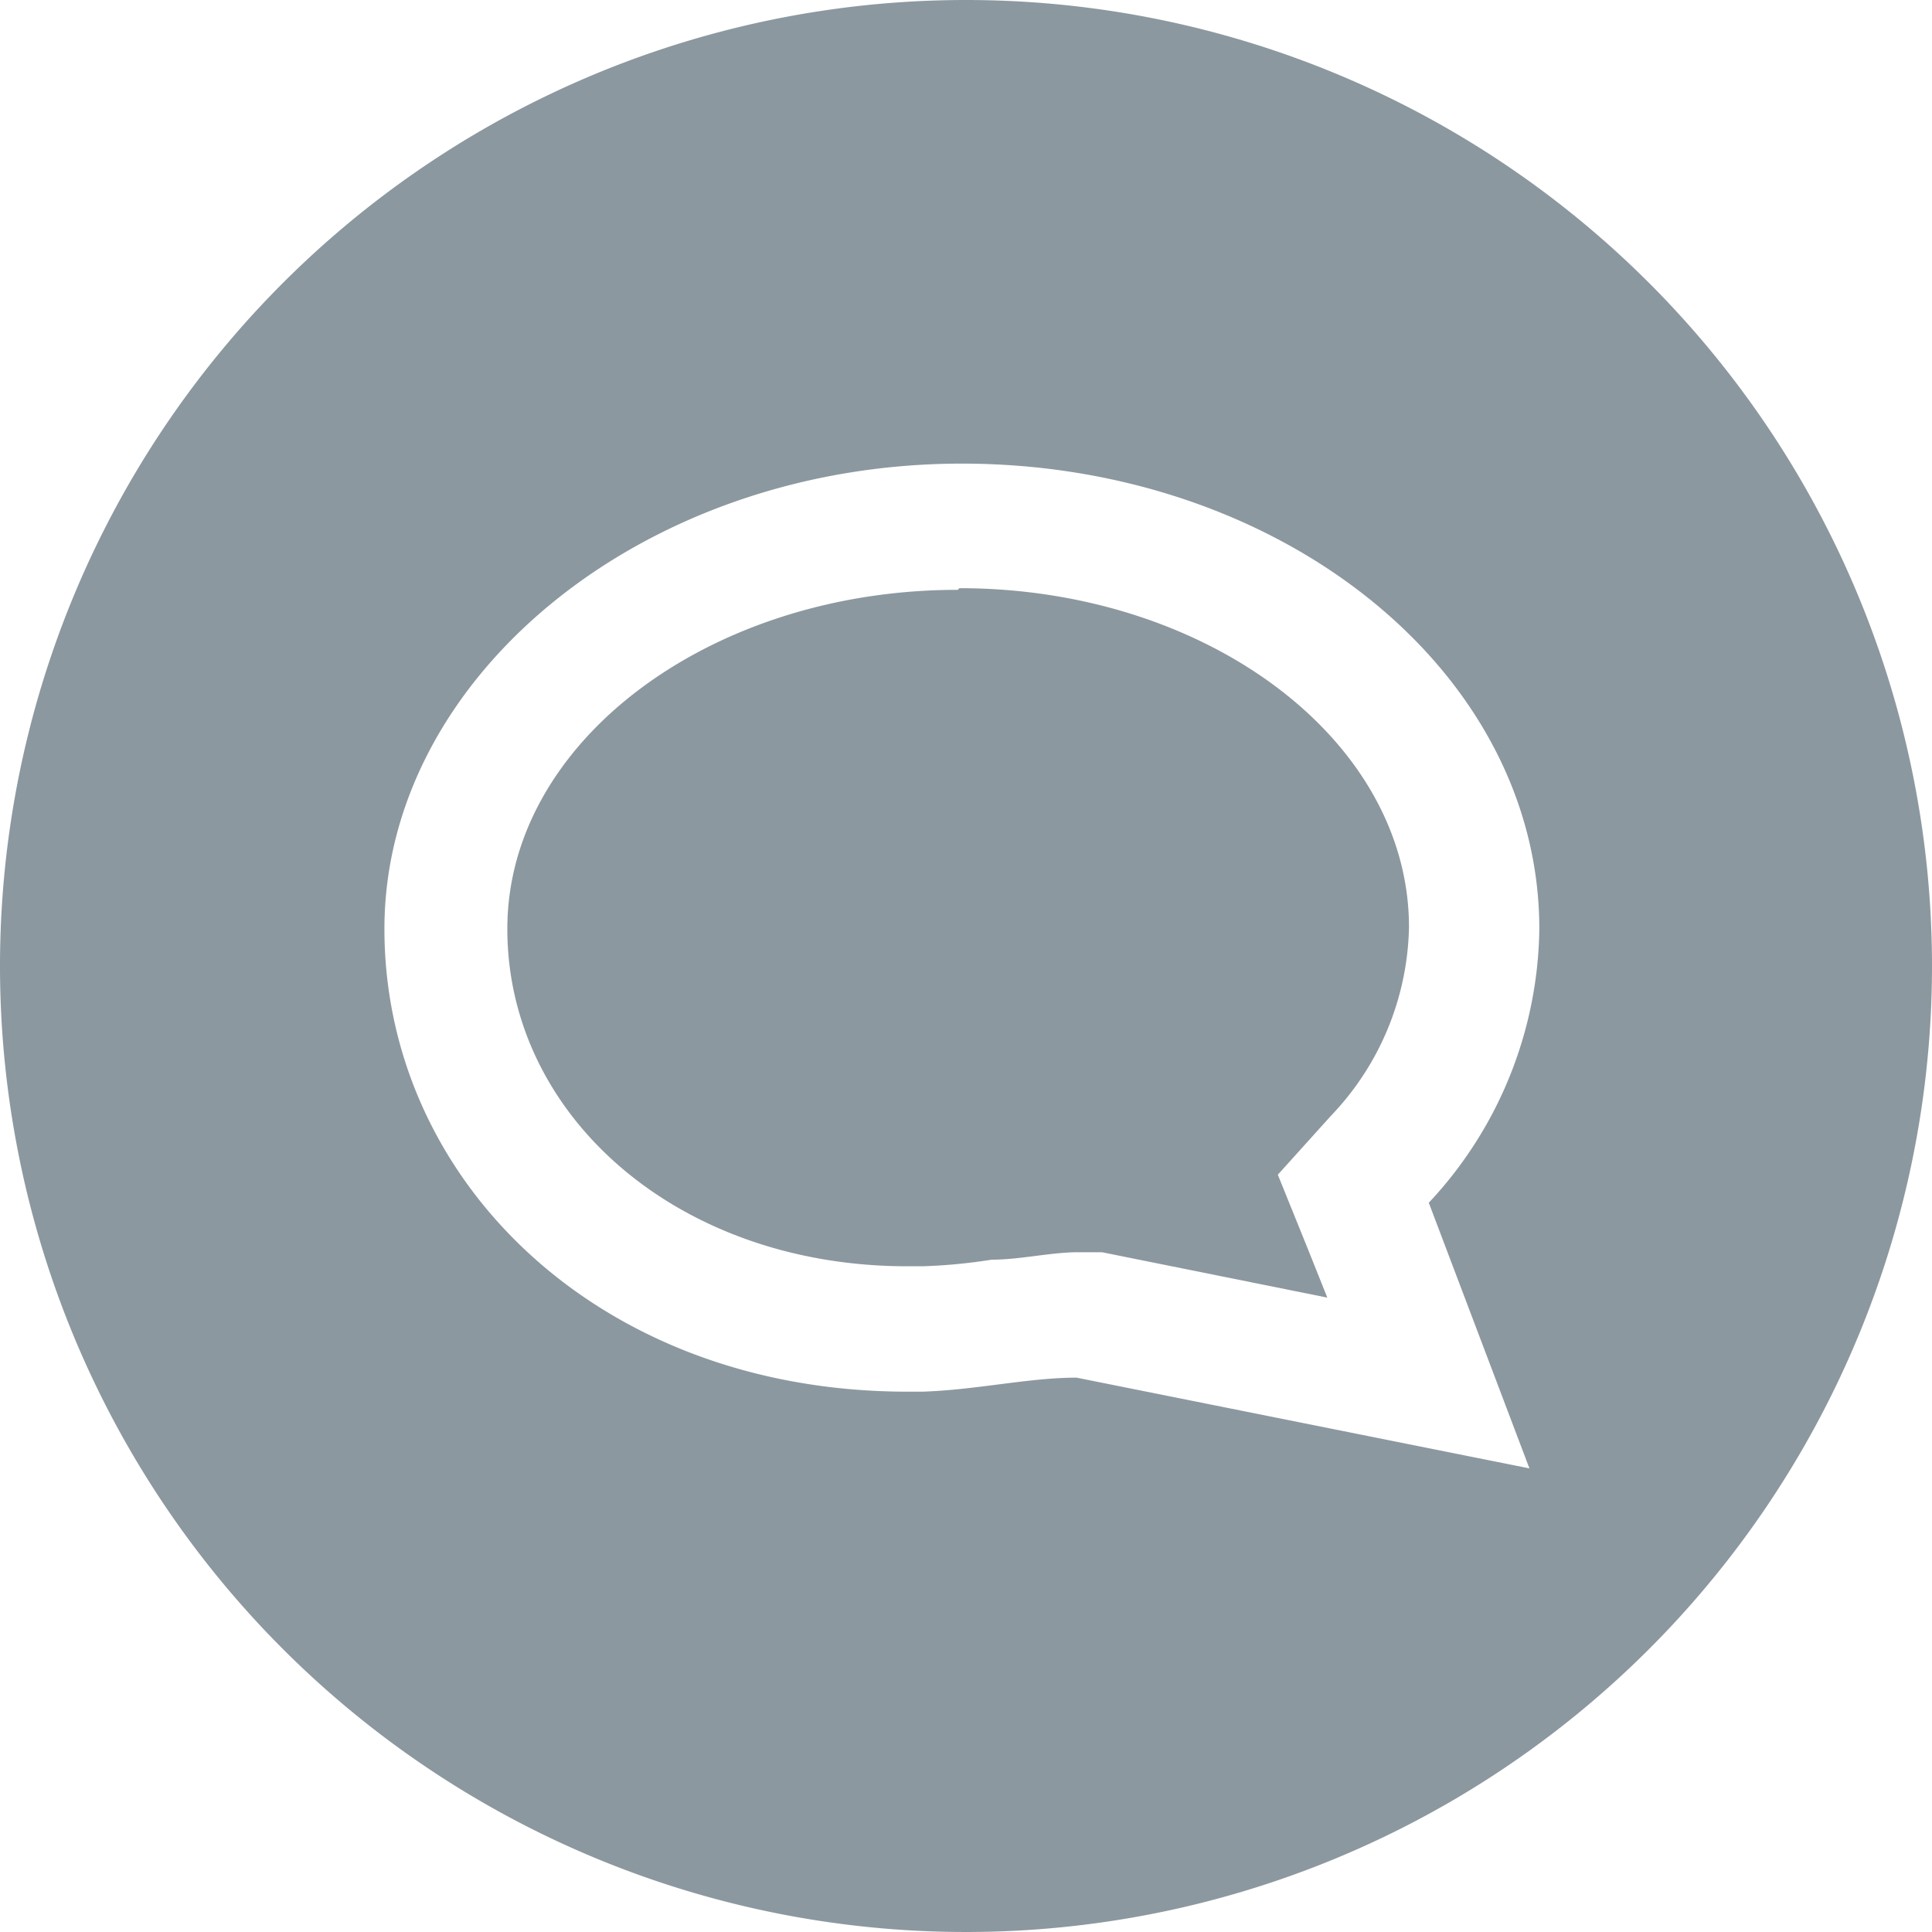
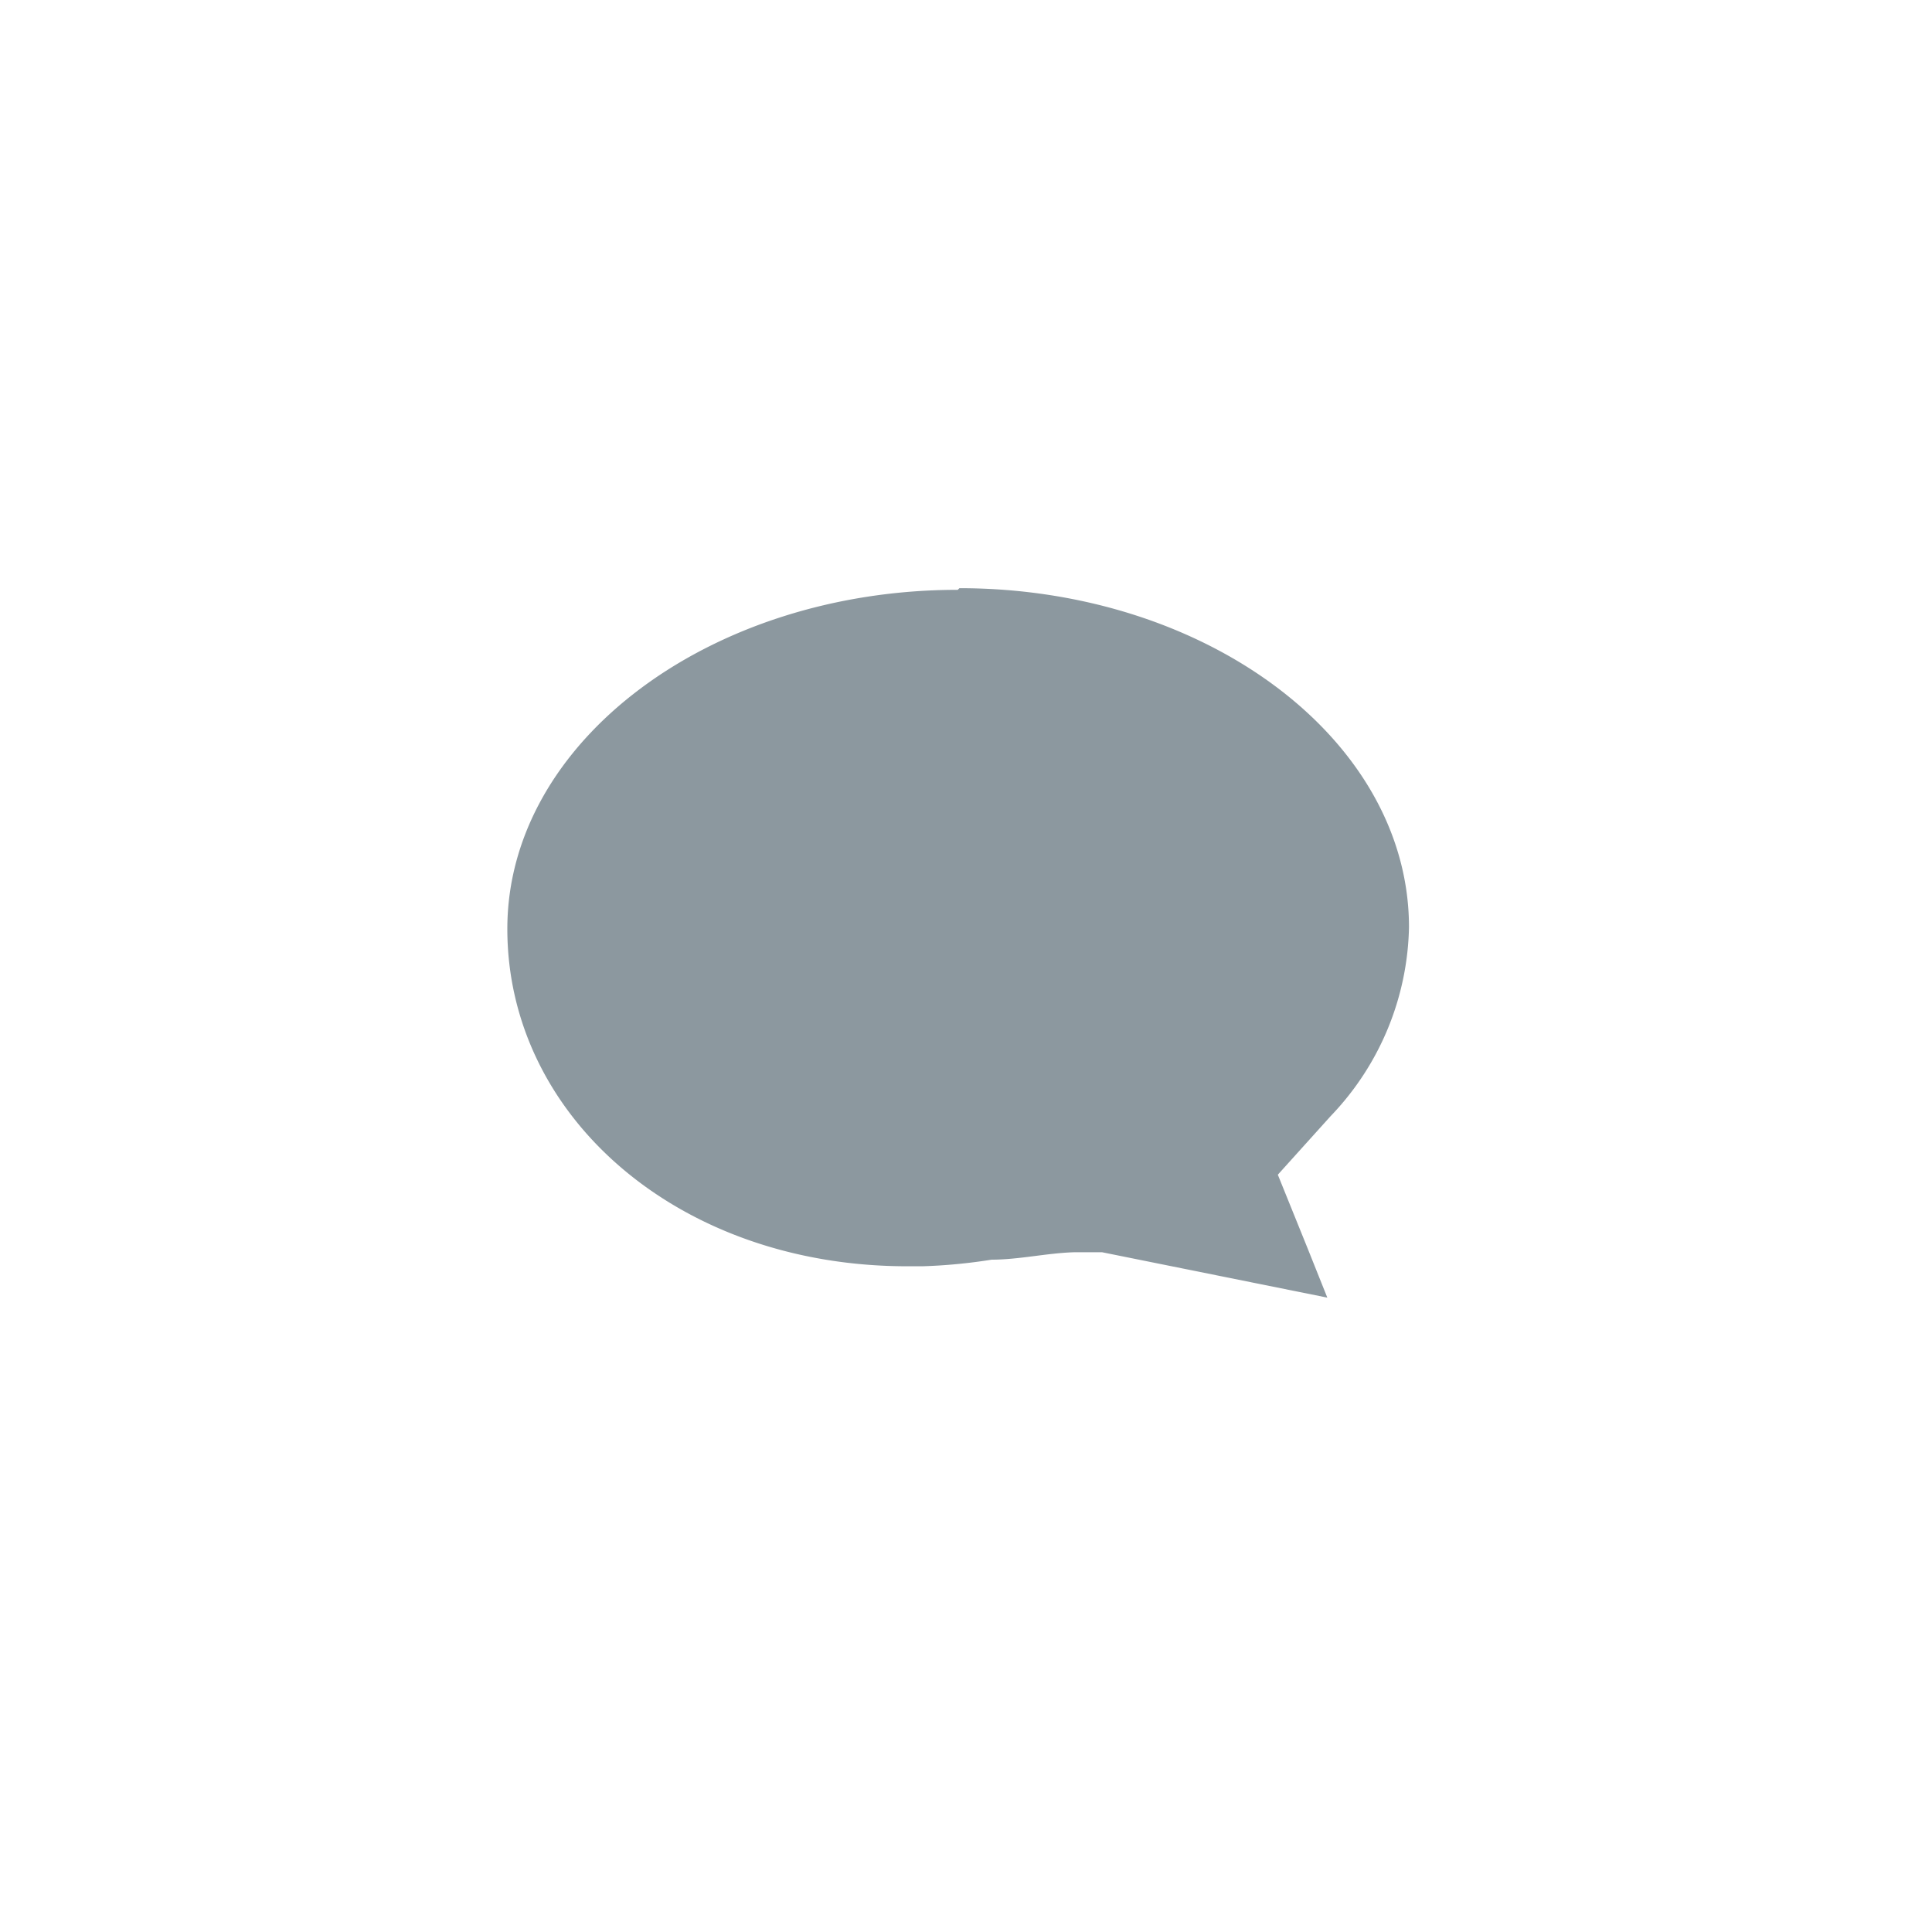
<svg xmlns="http://www.w3.org/2000/svg" id="Layer_1" data-name="Layer 1" viewBox="0 0 23.42 23.42">
  <defs>
    <style>.cls-1{fill:#8c989f;}</style>
  </defs>
-   <path class="cls-1" d="M18.54,17.8l-5.49-1.1c-.58,0-1.22.15-1.87.17H11c-3.74,0-6.34-2.56-6.34-5.61s3.13-5.64,7-5.64,7,2.52,7,5.64a4.94,4.94,0,0,1-1.34,3.32ZM11.71,0A11.71,11.71,0,1,0,23.42,11.71,11.71,11.71,0,0,0,11.71,0Z" />
  <path class="cls-1" d="M11.61,7.15c-3,0-5.46,1.84-5.46,4.11S8.22,15.35,11,15.35h.18a6.58,6.58,0,0,0,.84-.08c.33,0,.67-.08,1-.09h.18l.16,0,2.73.55-.24-.6-.36-.89.64-.71a3.4,3.4,0,0,0,.95-2.29c0-2.27-2.45-4.11-5.45-4.11" />
</svg>